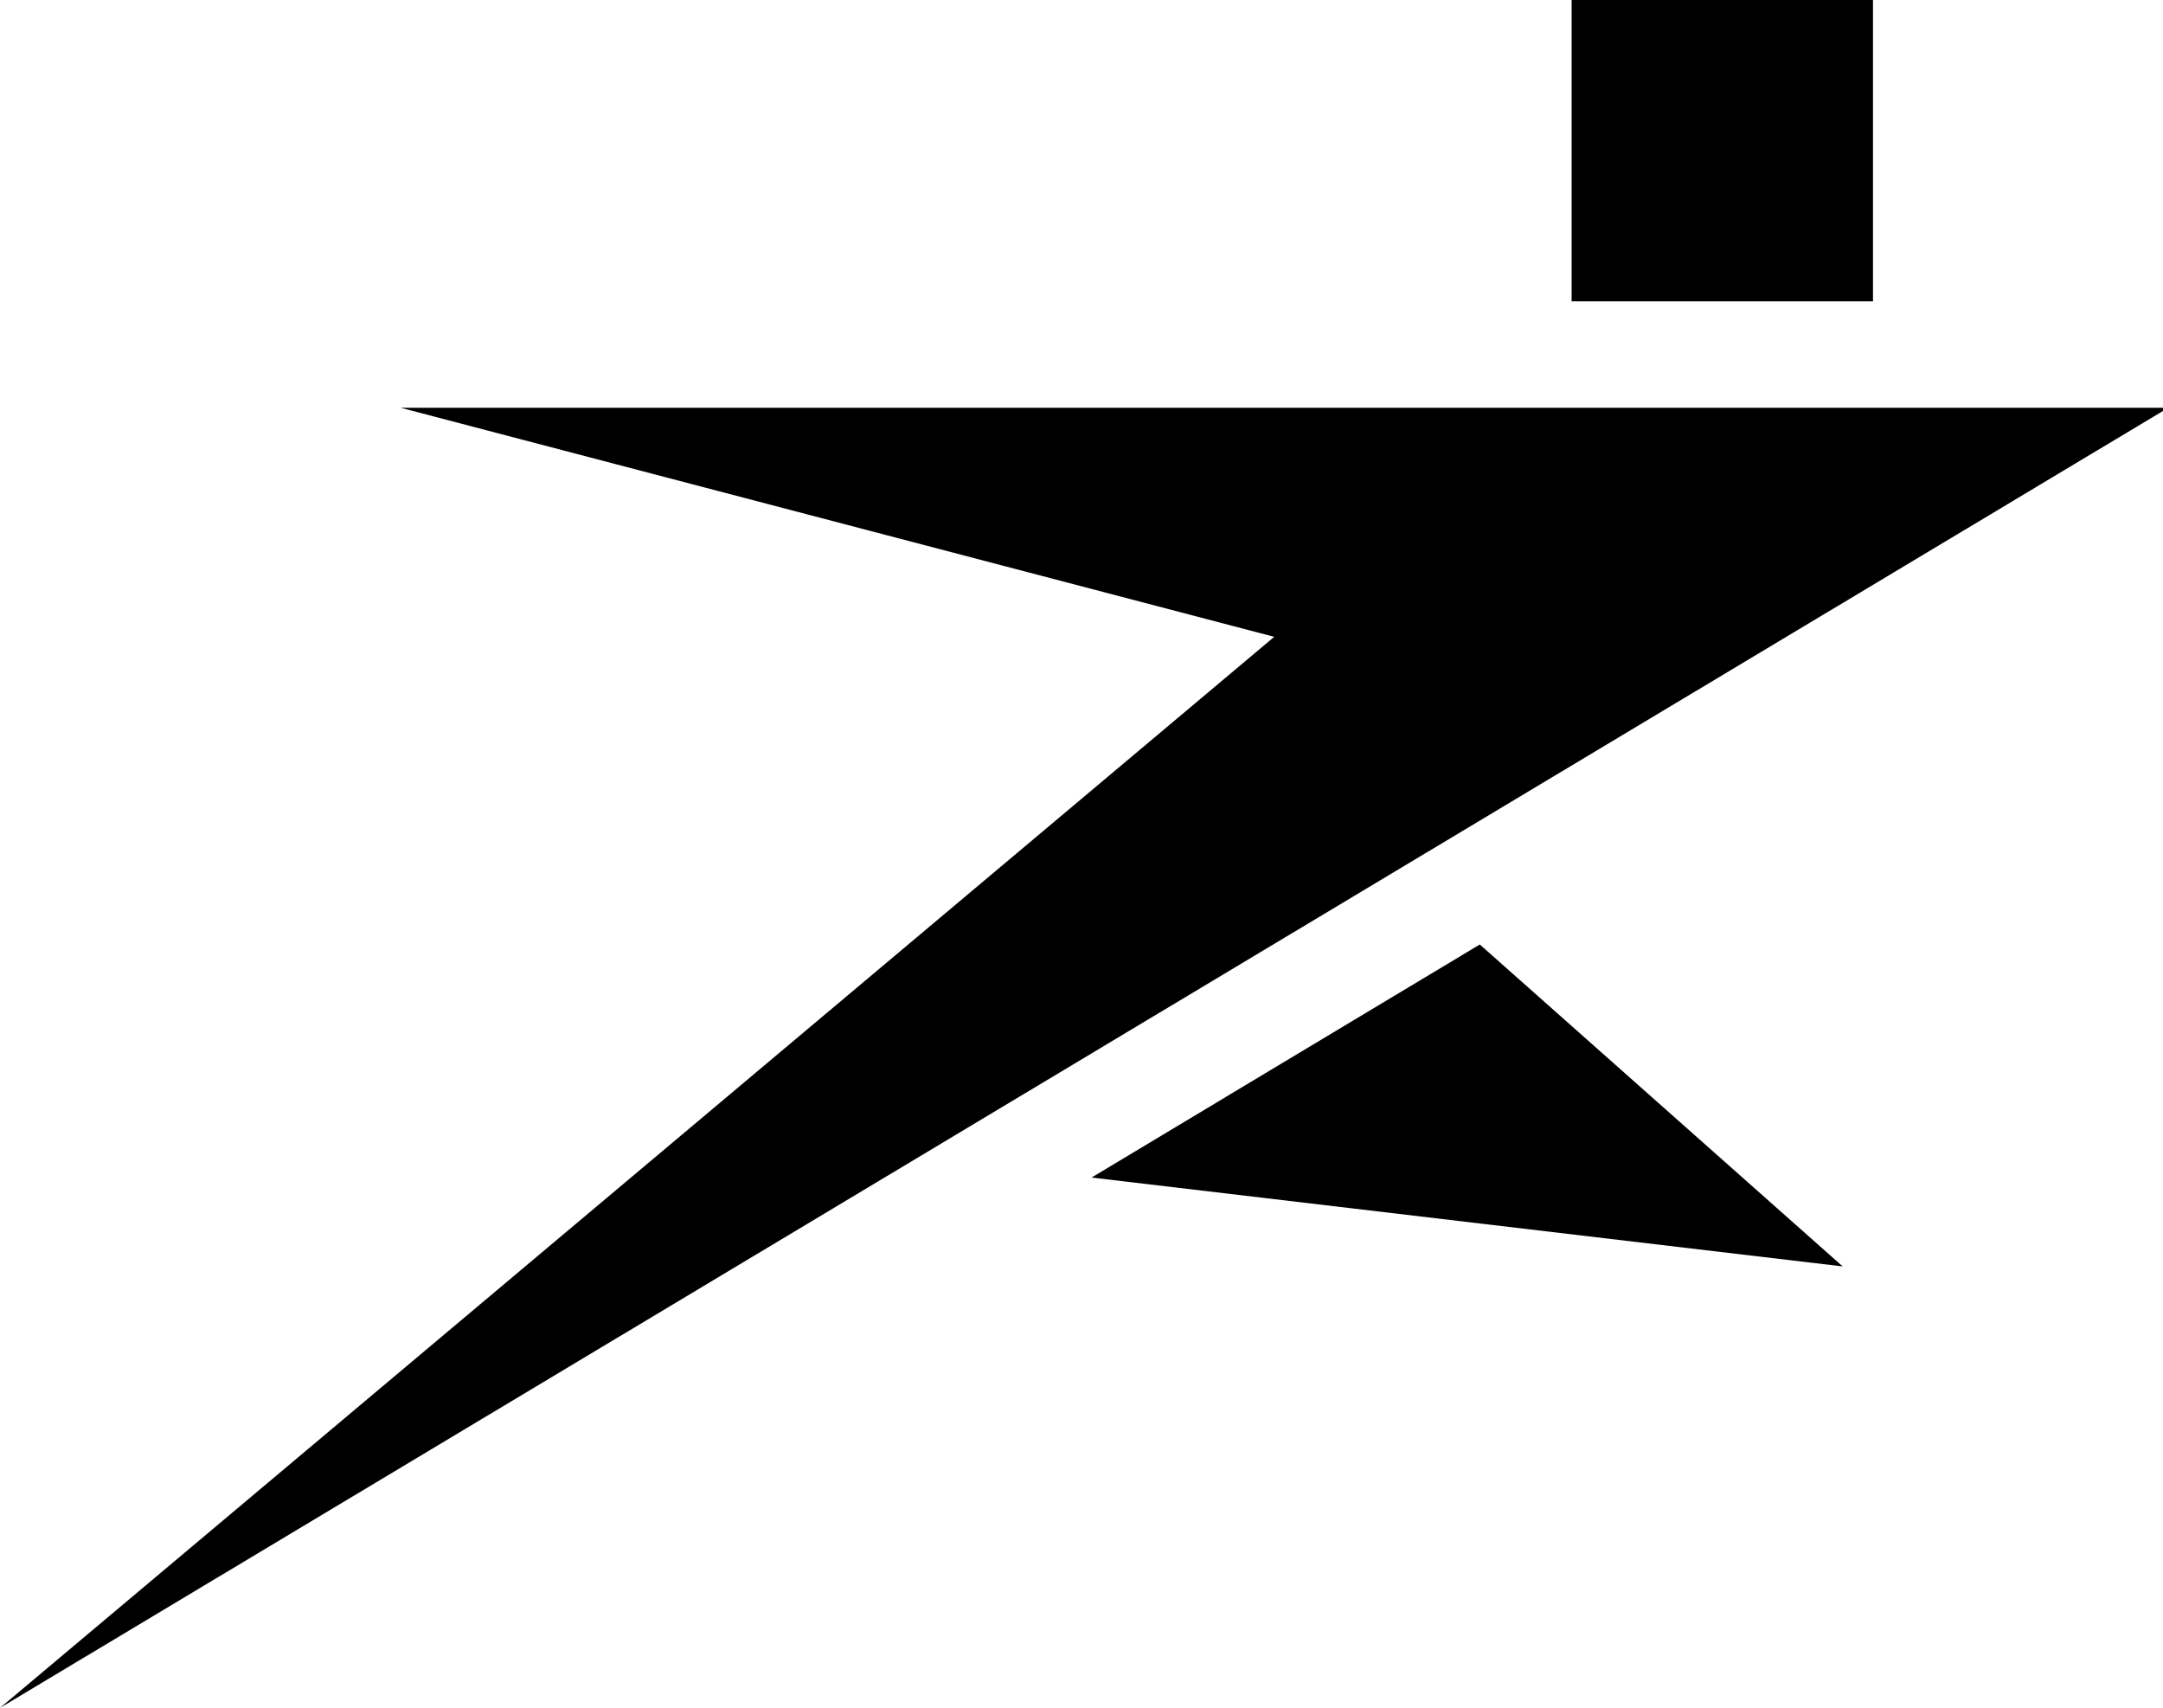
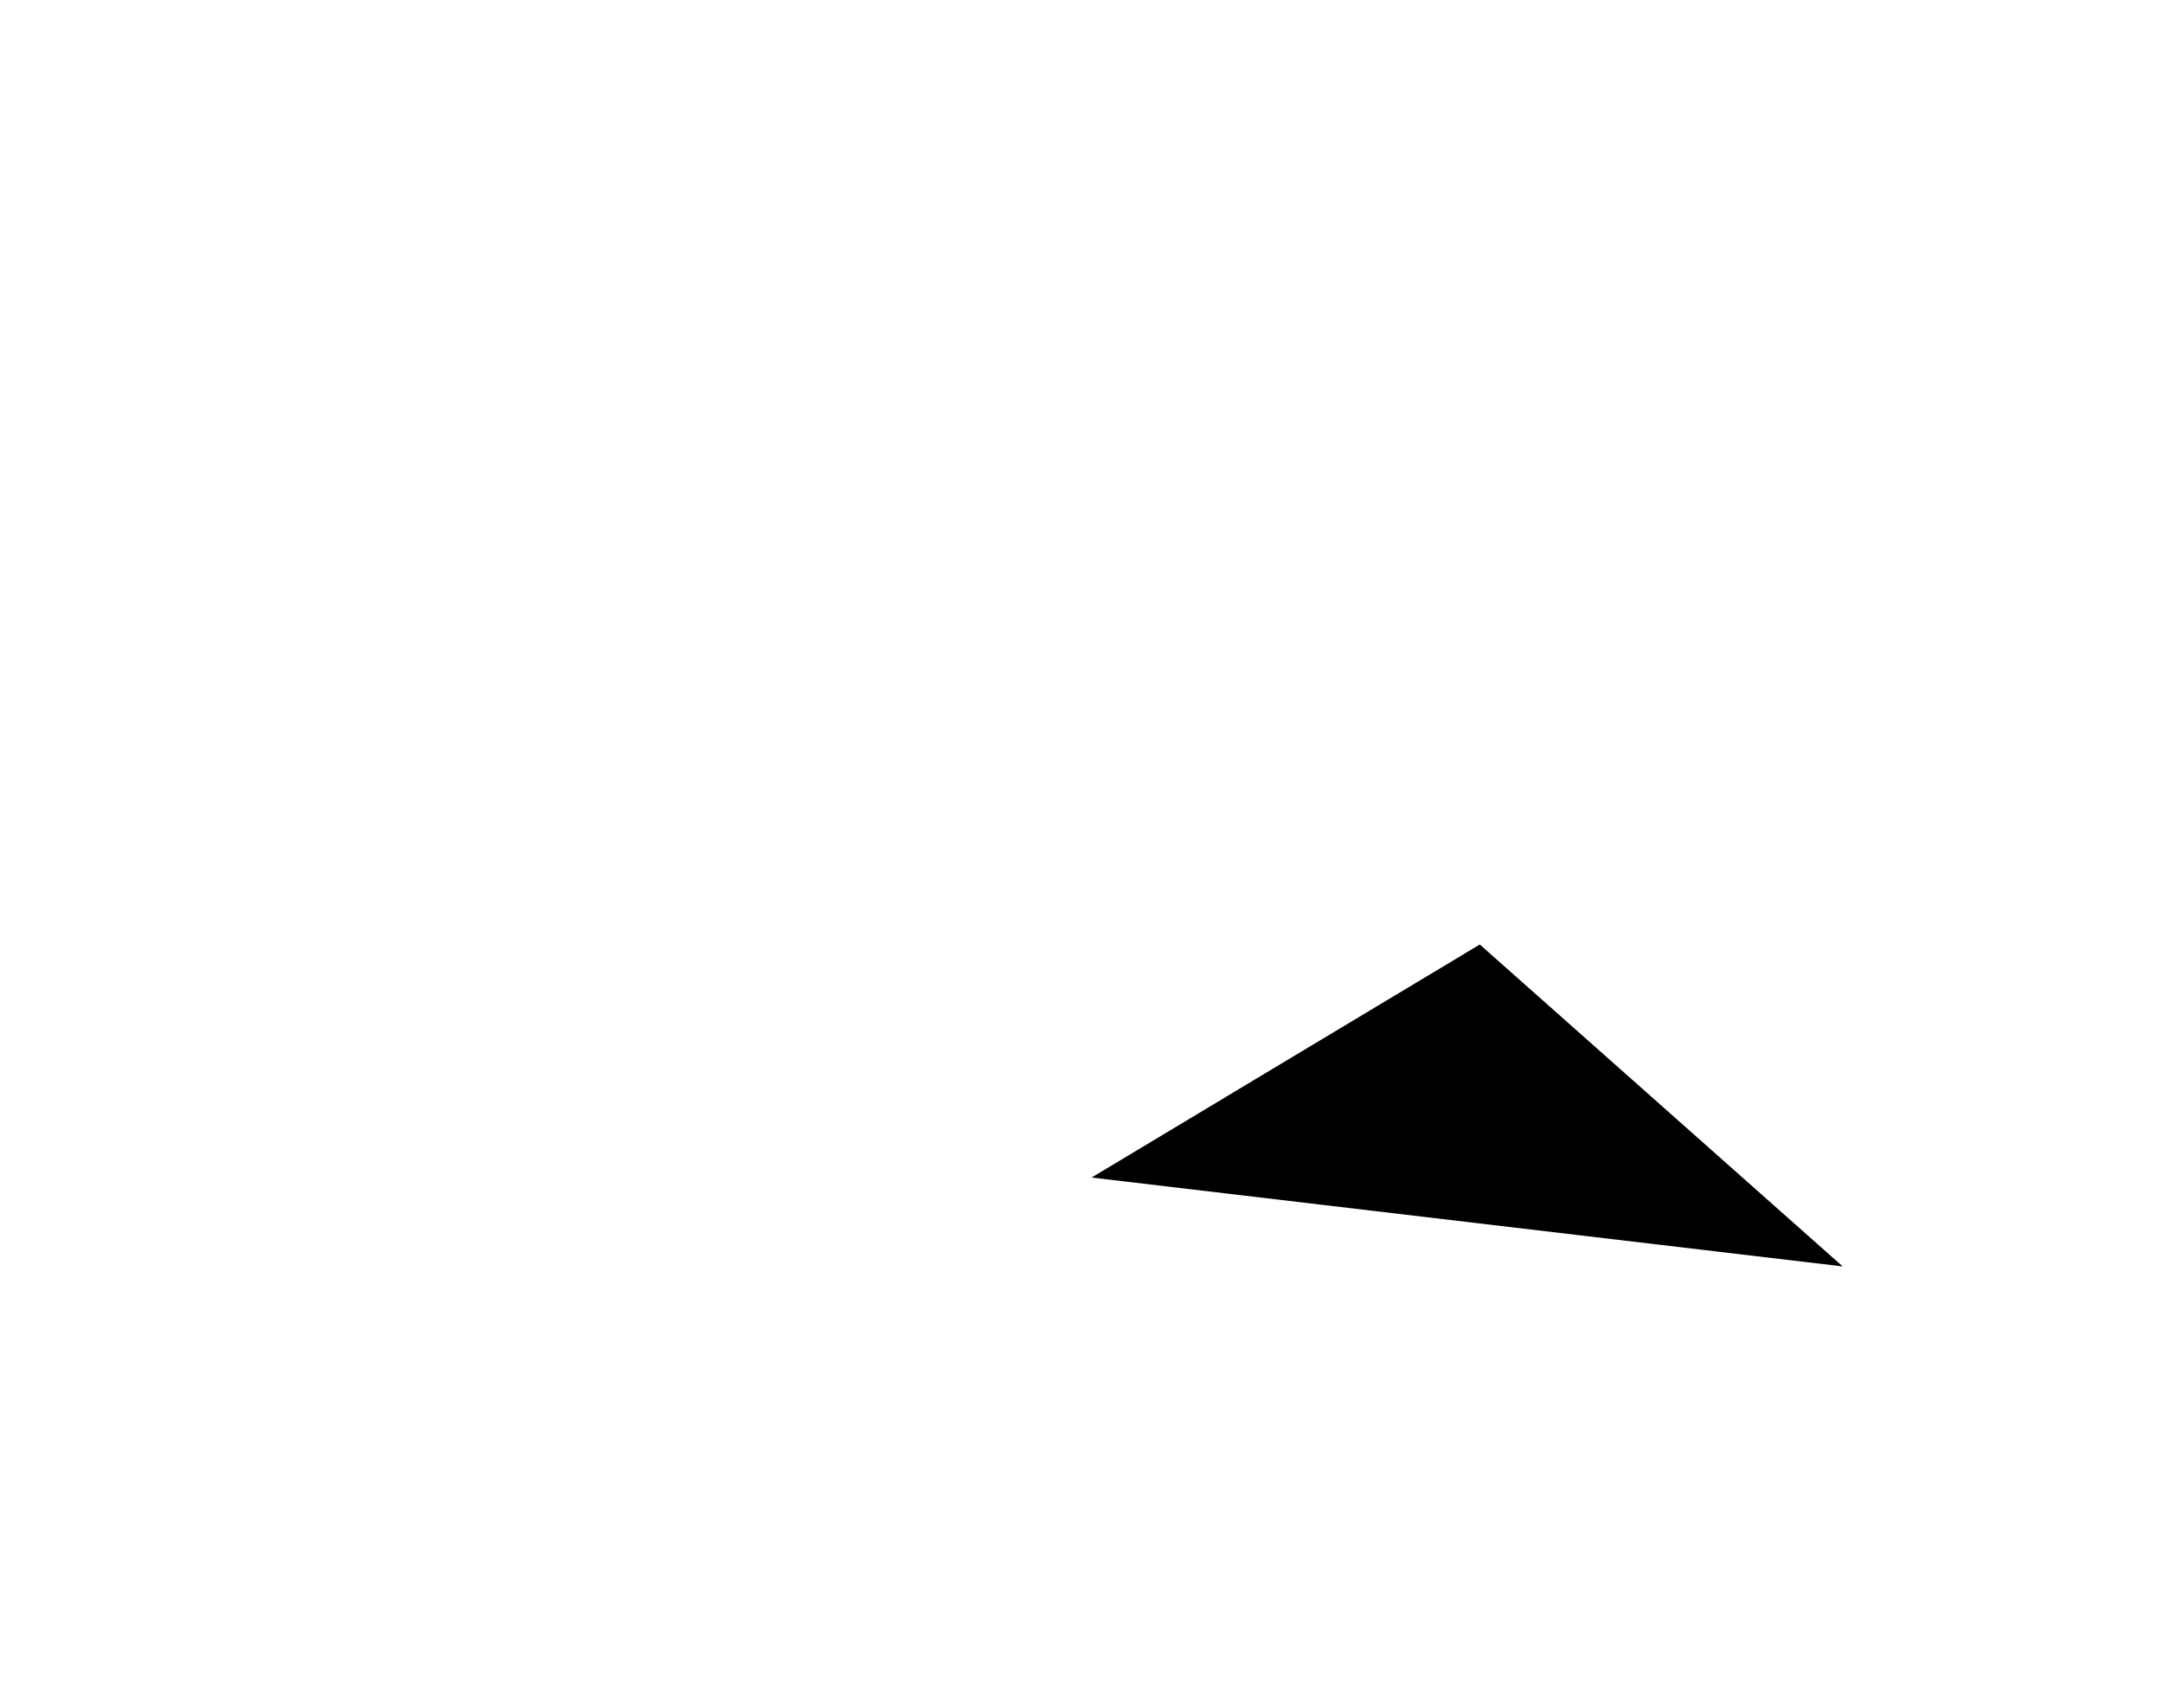
<svg xmlns="http://www.w3.org/2000/svg" viewBox="0 0 409.61 323.41" data-name="Layer 1" id="Layer_1">
-   <polygon points="409.61 77.82 409.61 77.21 75.85 77.21 241.3 120.59 0 323.41 409.61 77.82" />
  <polygon points="348.95 239.81 280.23 178.85 206.71 222.98 348.95 239.81" />
-   <rect height="57.06" width="57.07" x="297.62" />
</svg>